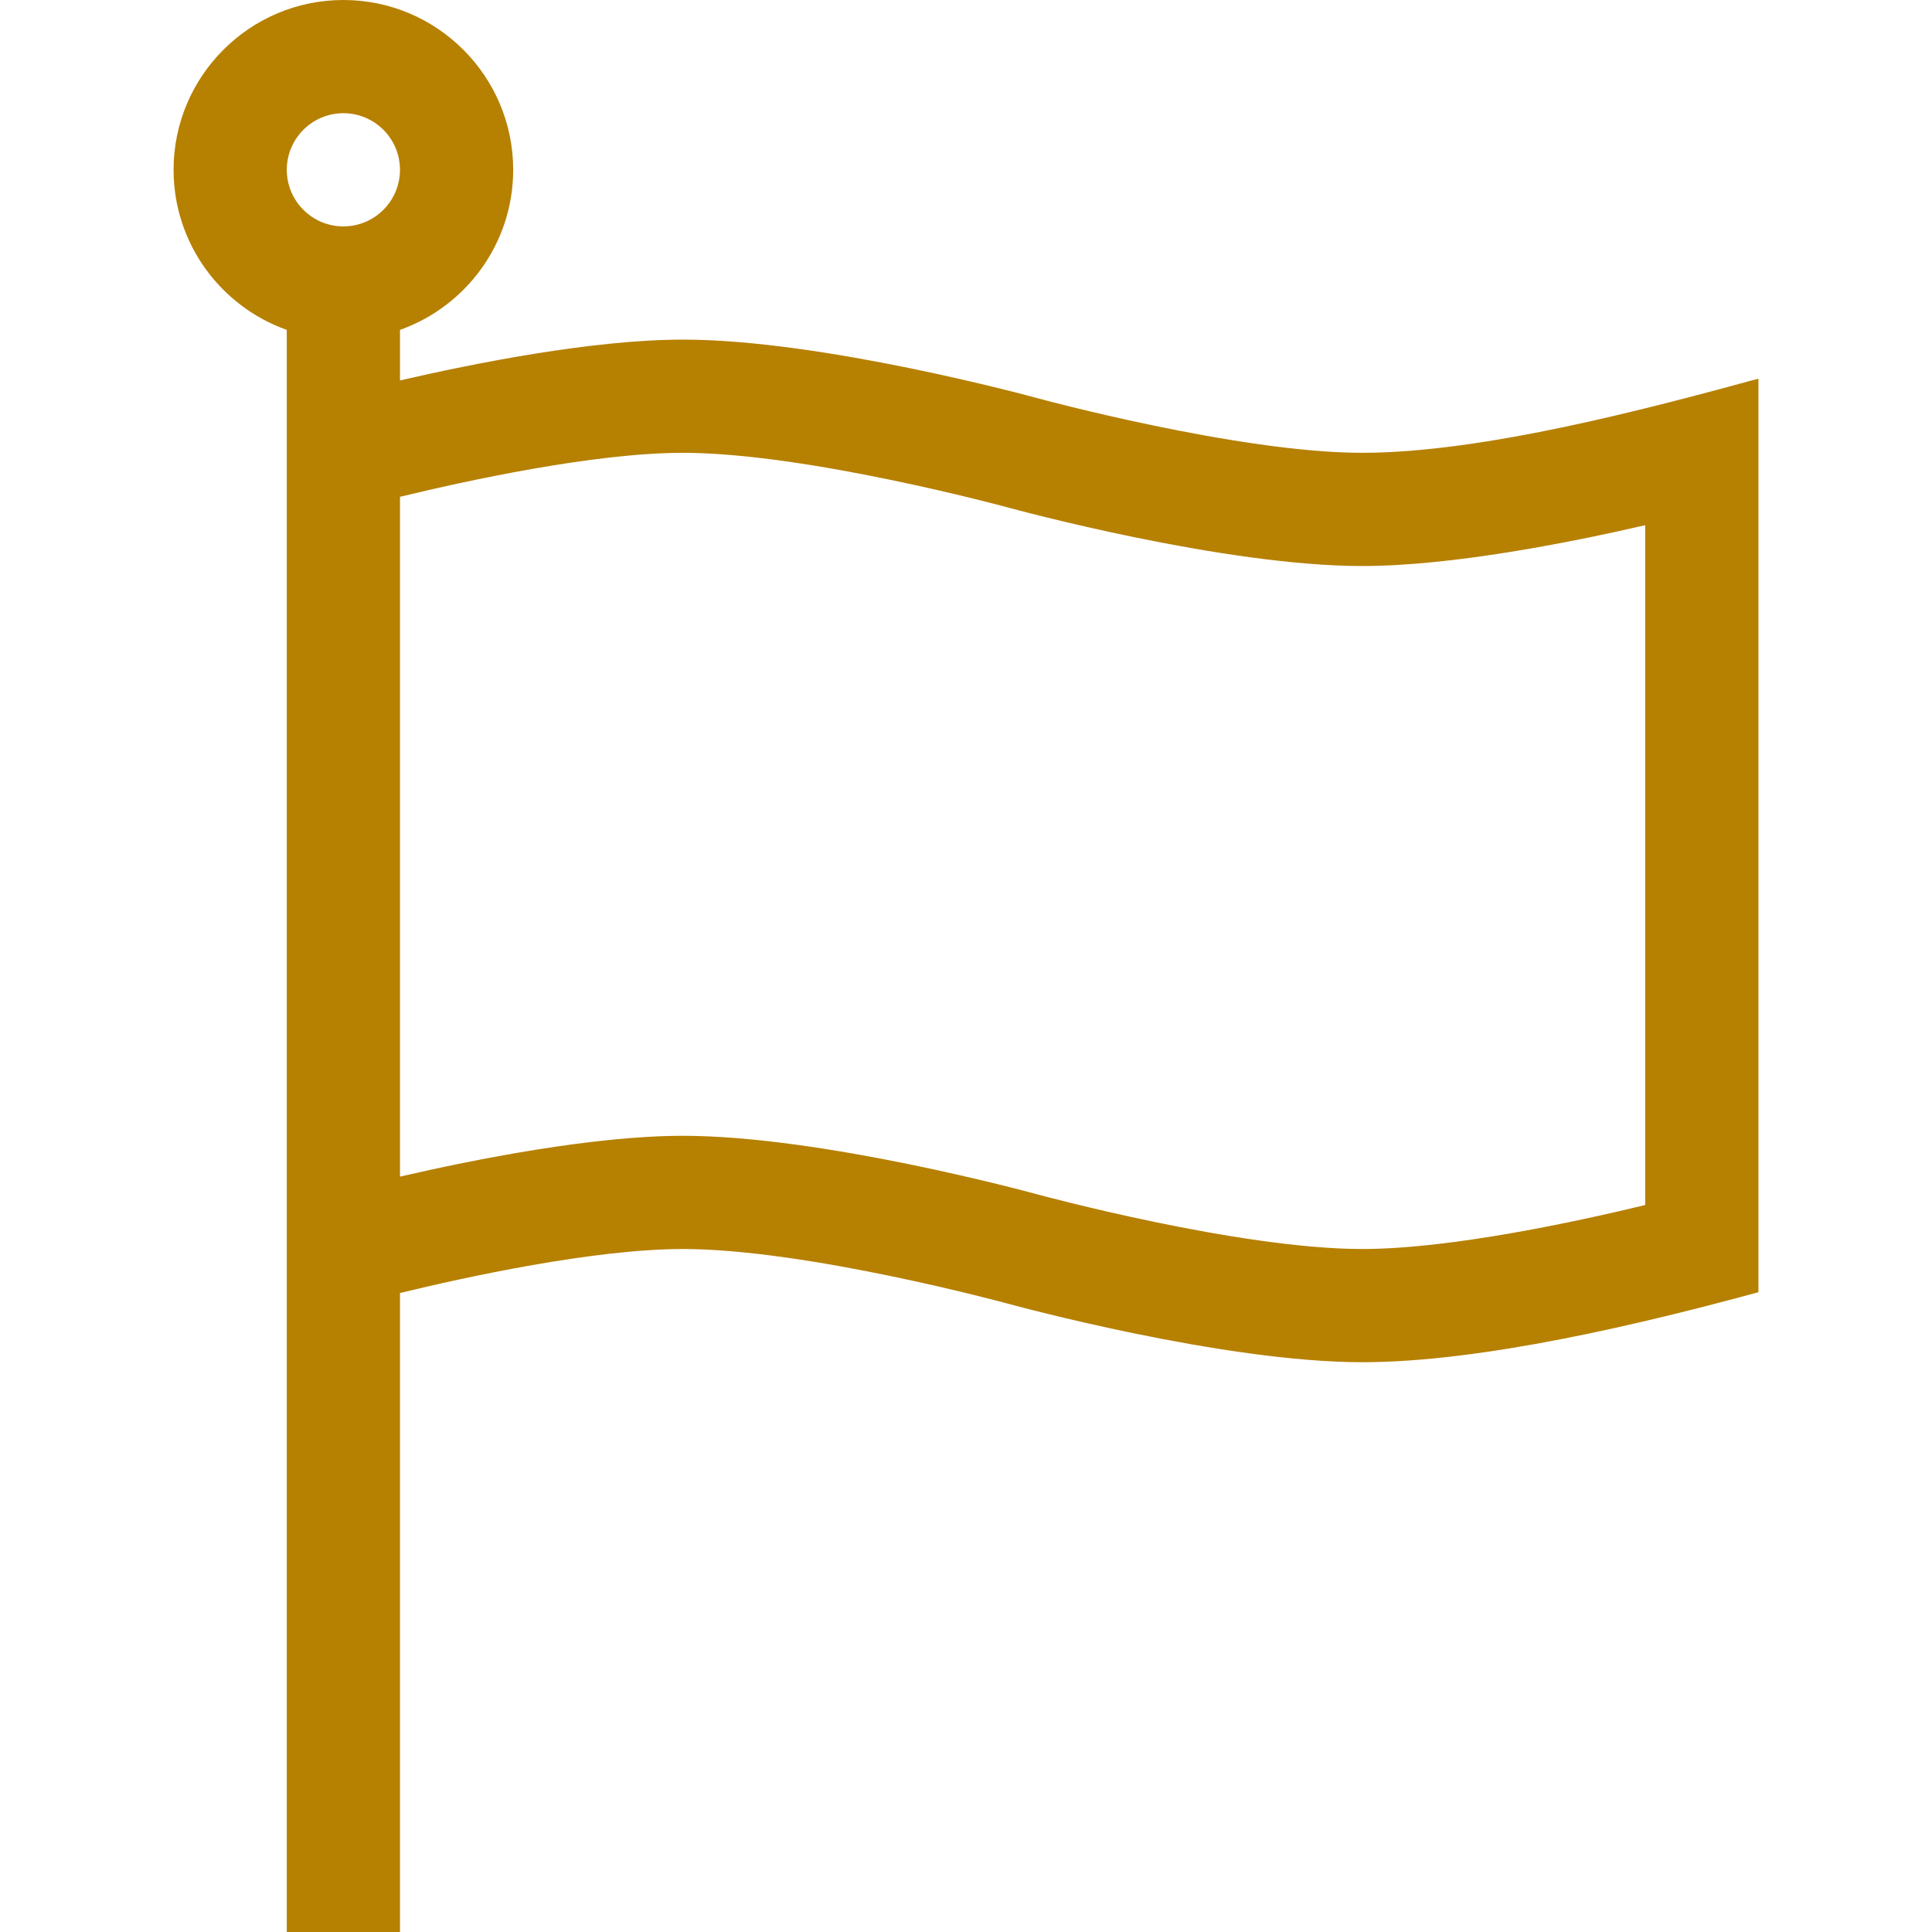
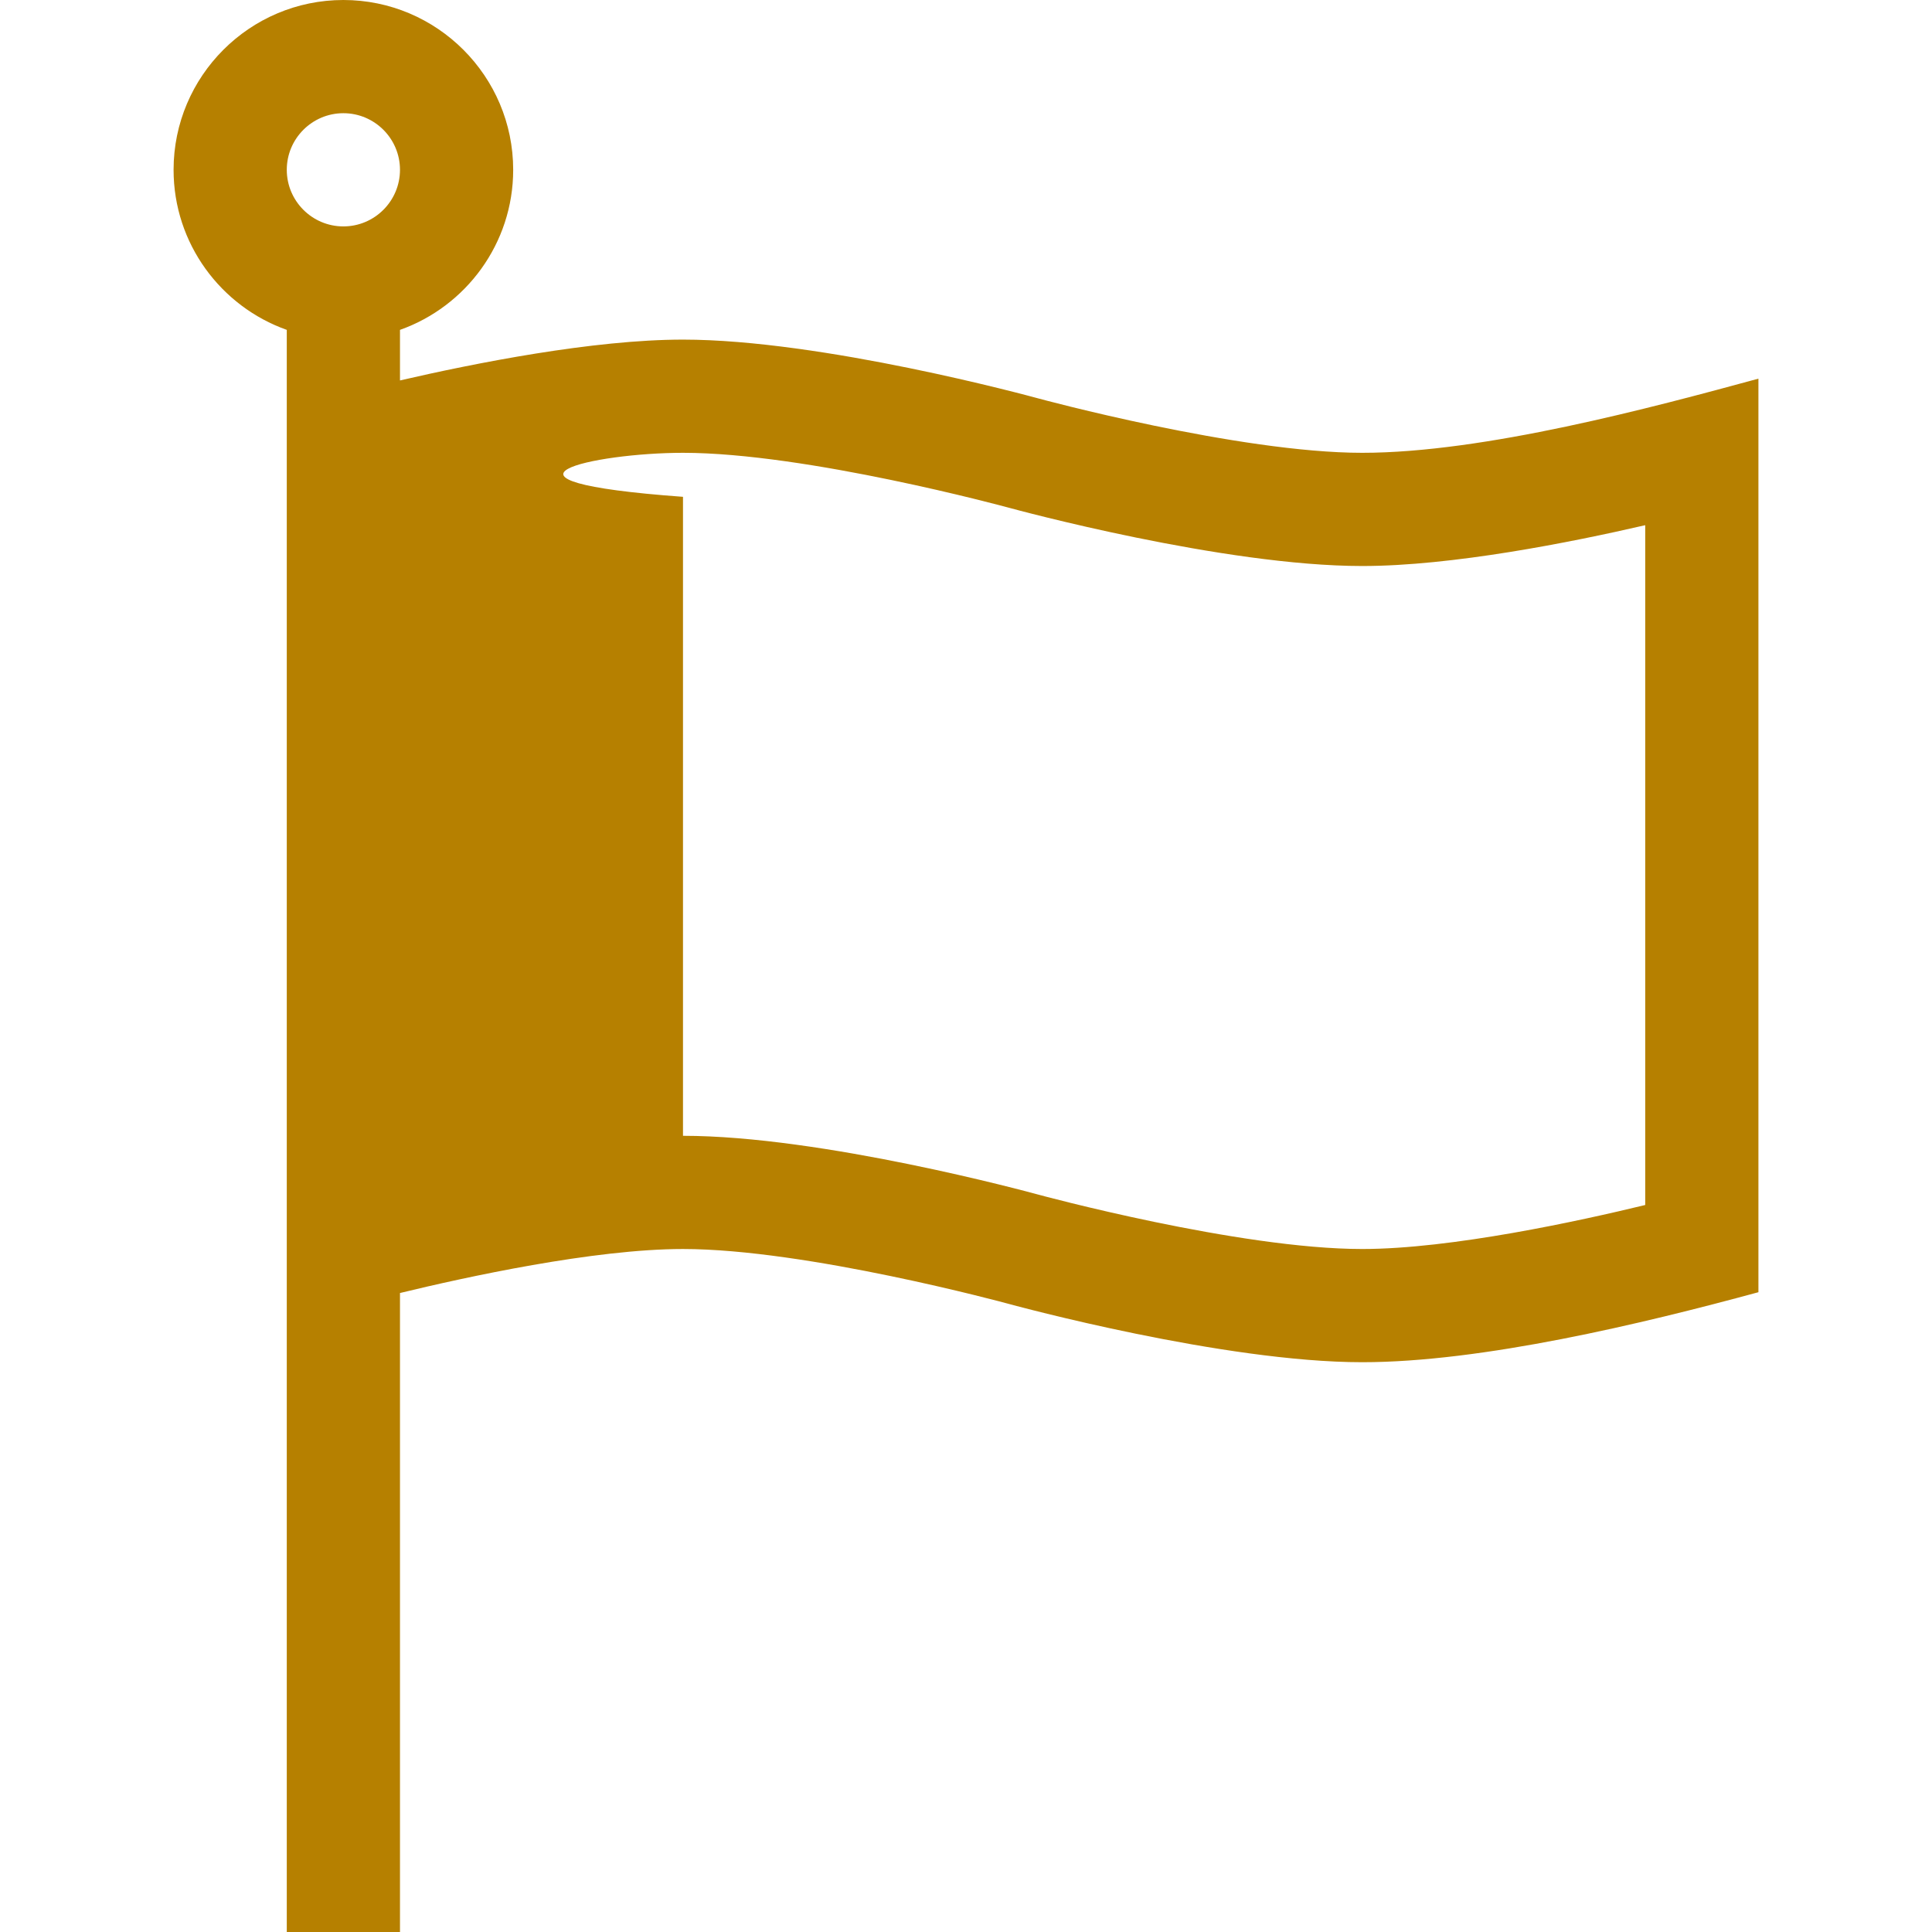
<svg xmlns="http://www.w3.org/2000/svg" version="1.1" width="512" height="512" x="0" y="0" viewBox="0 0 512 512" style="enable-background:new 0 0 512 512" xml:space="preserve" class="">
  <g>
-     <path d="M76 482v30h30V342.662C123.331 338.455 157.37 331 181 331c32.693 0 85.516 14.325 86.043 14.469C269.362 346.103 324.261 361 361 361c31.796 0 74.337-10.218 105-18.551V100.347C437.807 108.017 393.253 120 361 120c-32.693 0-85.516-14.325-86.043-14.469C272.638 104.897 217.739 90 181 90c-23.79 0-55.188 6.245-75 10.821V87.42c17.459-6.192 30-22.865 30-42.42 0-24.813-20.187-45-45-45S46 20.187 46 45c0 19.555 12.541 36.228 30 42.42zm105-362c32.693 0 85.516 14.325 86.043 14.469C269.362 135.103 324.261 150 361 150c23.787 0 55.188-6.245 75-10.82v180.158C418.668 323.546 384.628 331 361 331c-32.693 0-85.516-14.325-86.043-14.469C272.638 315.897 217.739 301 181 301c-23.79 0-55.188 6.245-75 10.821V131.662C123.331 127.455 157.37 120 181 120zM91 30c8.271 0 15 6.729 15 15s-6.729 15-15 15-15-6.729-15-15 6.729-15 15-15z" fill="#b68000" opacity="1" data-original="#000000" />
+     <path d="M76 482v30h30V342.662C123.331 338.455 157.37 331 181 331c32.693 0 85.516 14.325 86.043 14.469C269.362 346.103 324.261 361 361 361c31.796 0 74.337-10.218 105-18.551V100.347C437.807 108.017 393.253 120 361 120c-32.693 0-85.516-14.325-86.043-14.469C272.638 104.897 217.739 90 181 90c-23.79 0-55.188 6.245-75 10.821V87.42c17.459-6.192 30-22.865 30-42.42 0-24.813-20.187-45-45-45S46 20.187 46 45c0 19.555 12.541 36.228 30 42.42zm105-362c32.693 0 85.516 14.325 86.043 14.469C269.362 135.103 324.261 150 361 150c23.787 0 55.188-6.245 75-10.82v180.158C418.668 323.546 384.628 331 361 331c-32.693 0-85.516-14.325-86.043-14.469C272.638 315.897 217.739 301 181 301V131.662C123.331 127.455 157.37 120 181 120zM91 30c8.271 0 15 6.729 15 15s-6.729 15-15 15-15-6.729-15-15 6.729-15 15-15z" fill="#b68000" opacity="1" data-original="#000000" />
  </g>
</svg>